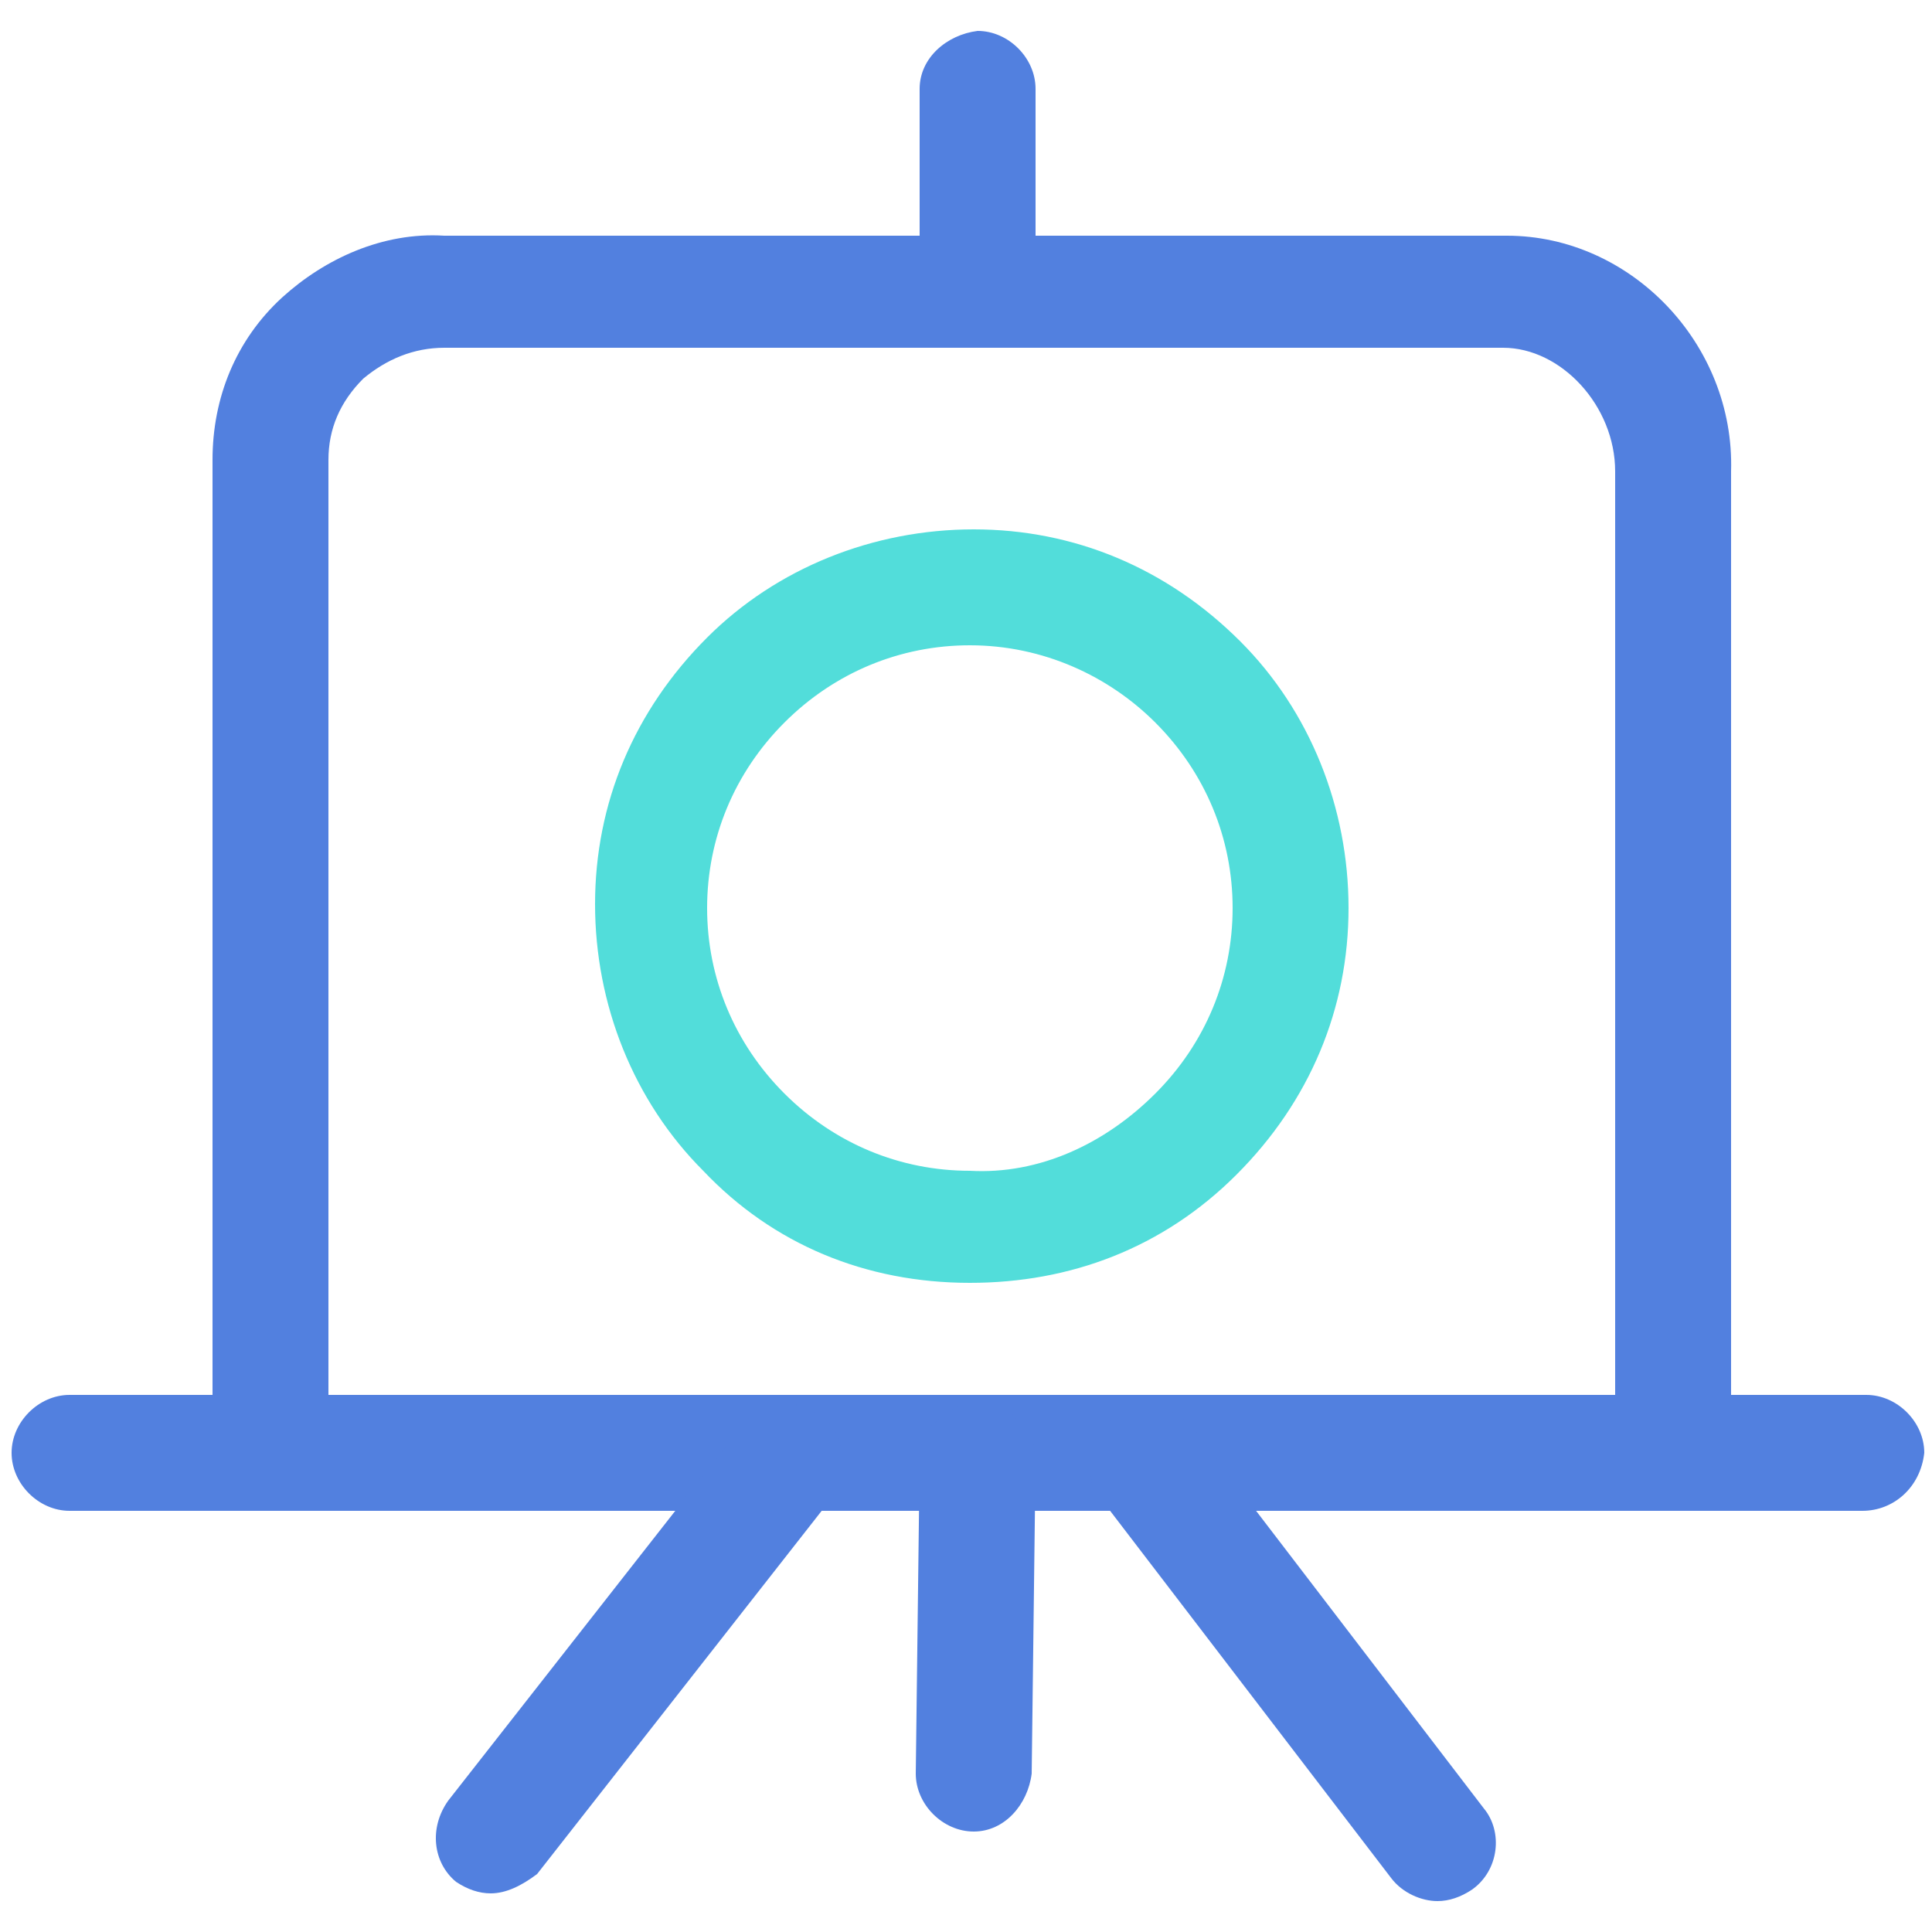
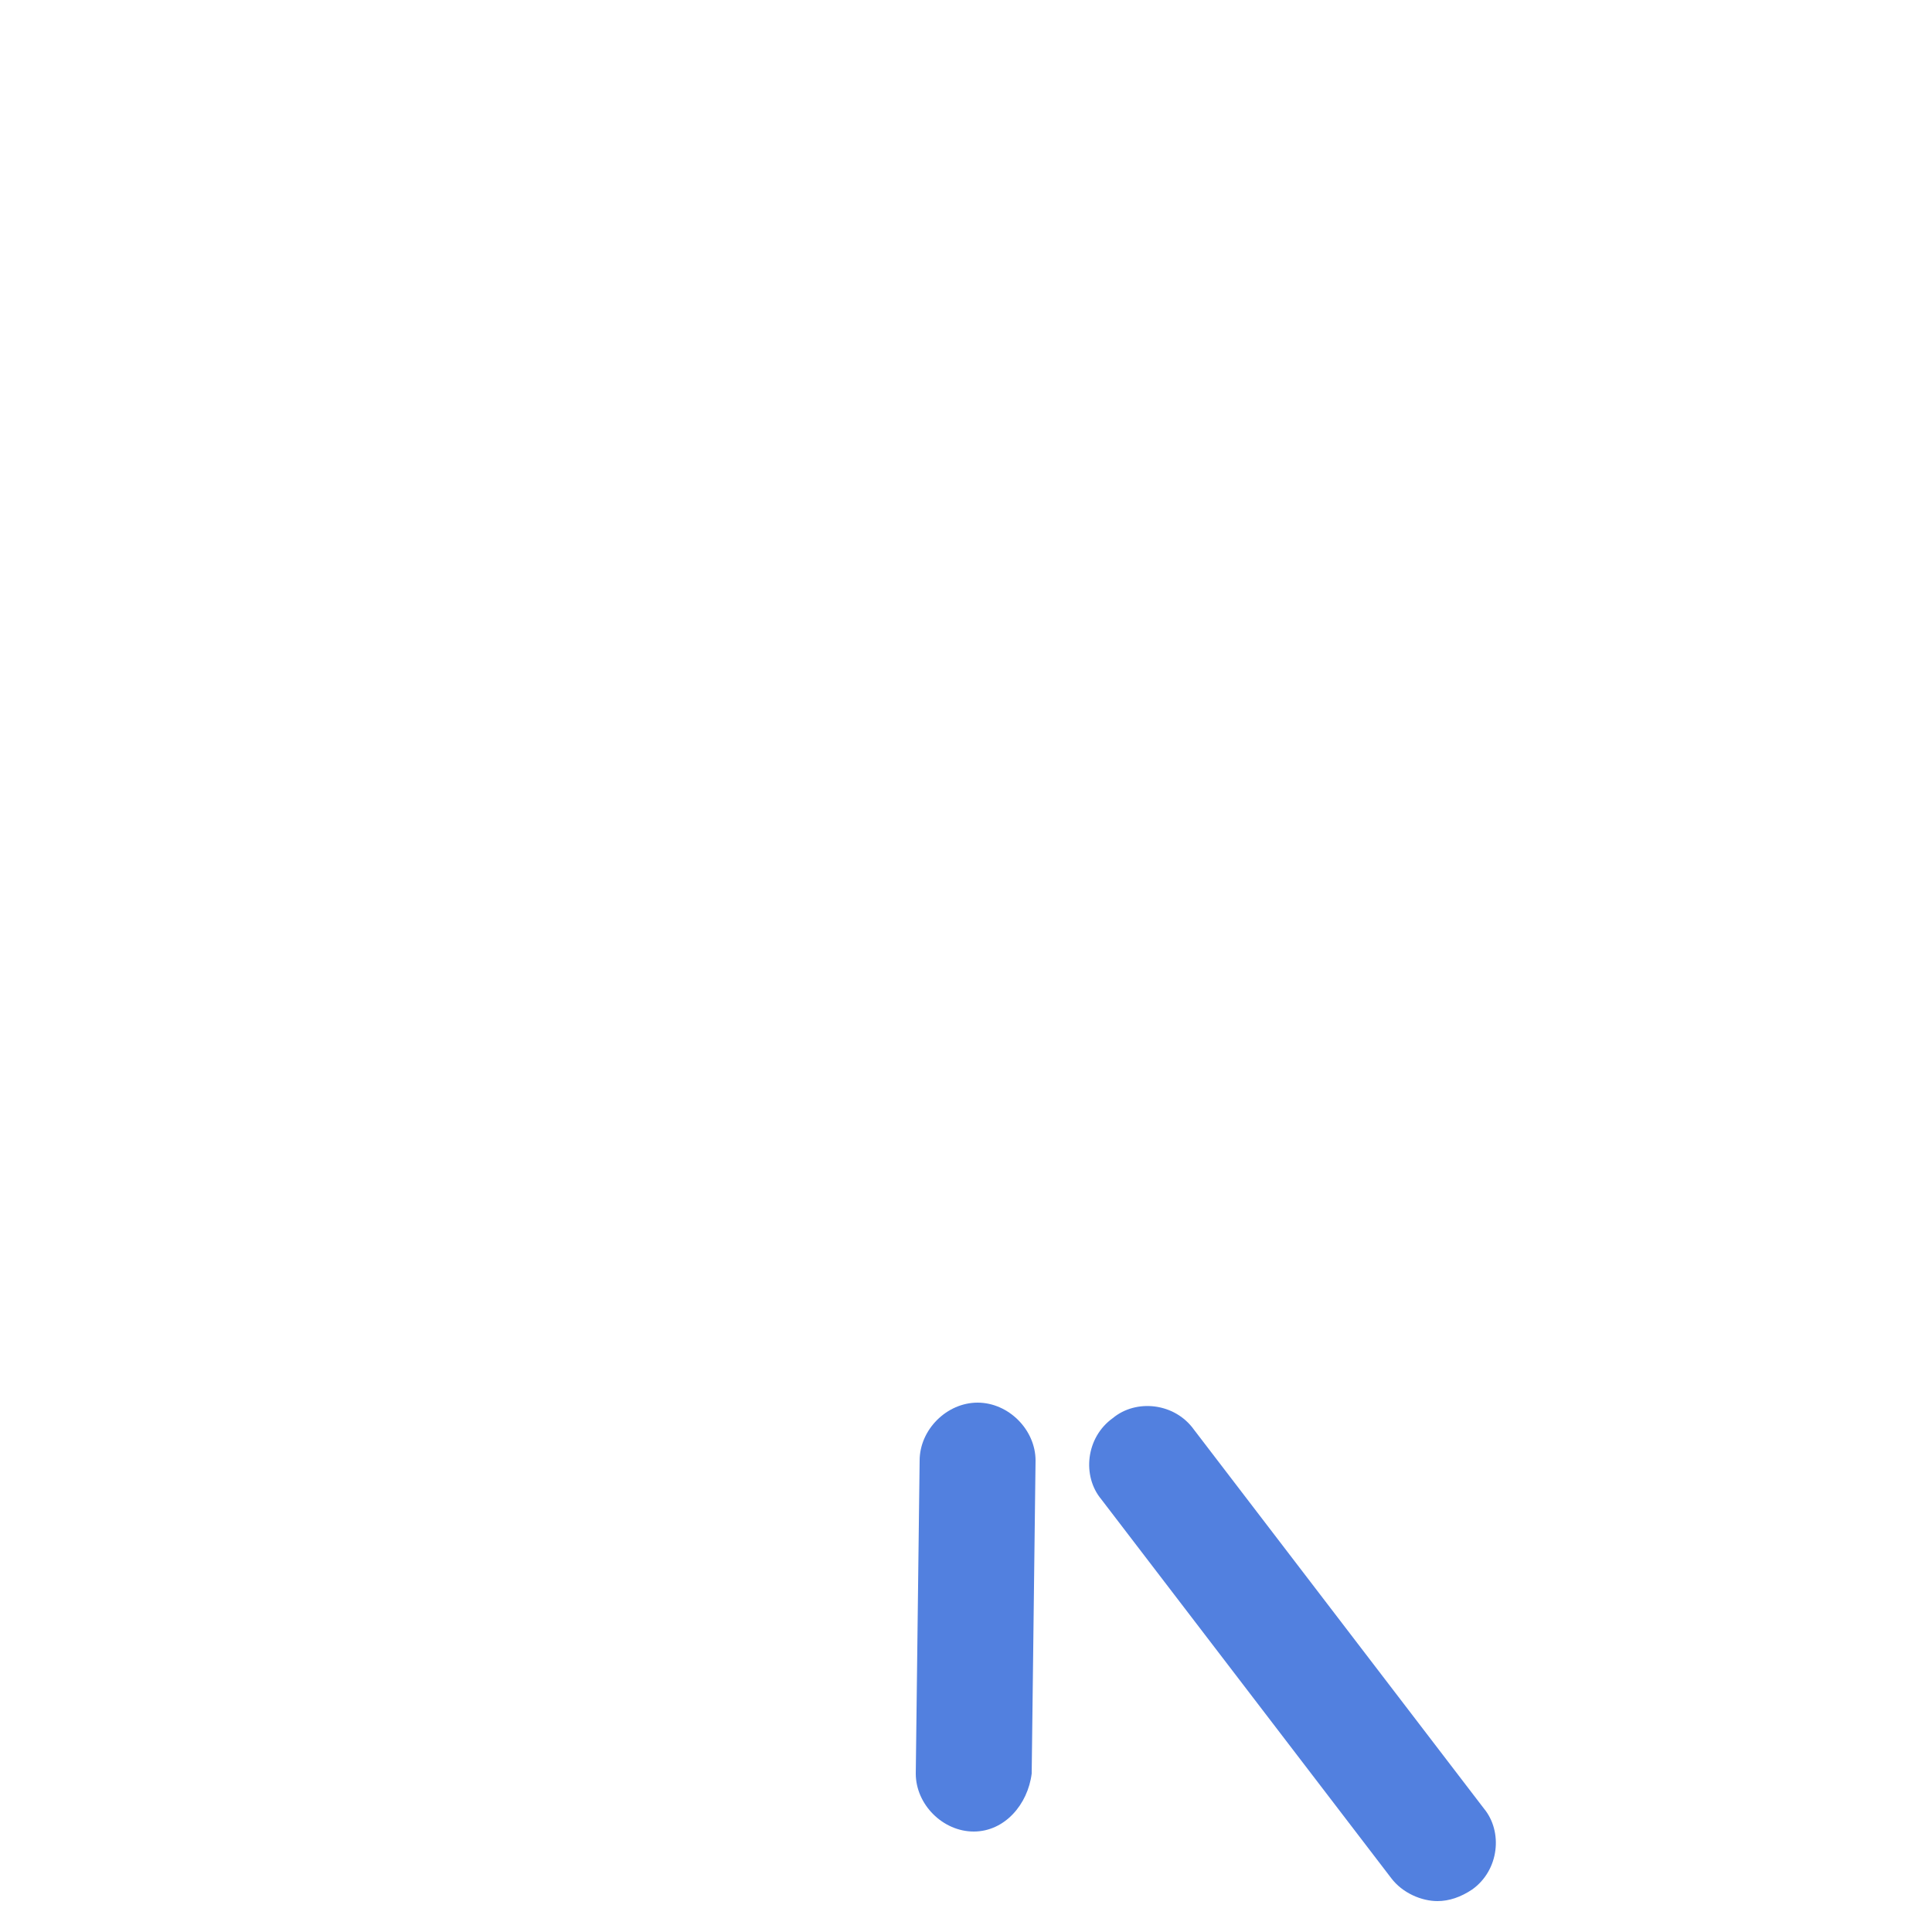
<svg xmlns="http://www.w3.org/2000/svg" version="1.1" id="Layer_1" x="0px" y="0px" viewBox="0 0 50 50" style="enable-background:new 0 0 50 50;" xml:space="preserve">
  <style type="text/css">
	.st0{fill:#5280DF;}
	.st1{fill:#52DDDA;}
</style>
  <g>
    <g>
-       <path class="st0" d="M43.3,39.1c-0.8,0-1.5-0.7-1.5-1.5V12.2c0-1.7-1.4-3.2-2.9-3.2H11.5c0,0,0,0,0,0c-0.8,0-1.5,0.3-2.1,0.8    c-0.6,0.6-0.9,1.3-0.9,2.1v25.7c0,0.8-0.7,1.5-1.5,1.5s-1.5-0.7-1.5-1.5V11.9c0-1.6,0.6-3.1,1.8-4.2C8.4,6.7,9.9,6,11.5,6.1H39    c3.2,0,5.9,2.8,5.8,6.1v25.5C44.8,38.5,44.2,39.1,43.3,39.1z" />
-     </g>
+       </g>
    <g>
-       <path class="st0" d="M48.2,39.1H1.8c-0.8,0-1.5-0.7-1.5-1.5c0-0.8,0.7-1.5,1.5-1.5h46.5c0.8,0,1.5,0.7,1.5,1.5    C49.7,38.5,49,39.1,48.2,39.1z" />
-     </g>
+       </g>
    <g>
-       <path class="st1" d="M25.1,33.2C25.1,33.2,25.1,33.2,25.1,33.2c-2.7,0-5.1-1-6.9-2.9c-1.8-1.8-2.8-4.3-2.8-6.9c0-2.6,1-5,2.9-6.9    c1.8-1.8,4.3-2.8,6.9-2.8c2.6,0,5,1,6.9,2.9c1.8,1.8,2.8,4.3,2.8,6.9c0,2.6-1,5-2.9,6.9C30.1,32.3,27.7,33.2,25.1,33.2z     M25.1,16.7c-1.8,0-3.5,0.7-4.8,2c-1.3,1.3-2,3-2,4.8c0,1.8,0.7,3.5,2,4.8c1.3,1.3,3,2,4.8,2c1.8,0.1,3.5-0.7,4.8-2    c1.3-1.3,2-3,2-4.8c0,0,0,0,0,0c0-1.8-0.7-3.5-2-4.8C28.7,17.5,27,16.7,25.1,16.7C25.1,16.7,25.1,16.7,25.1,16.7z" />
-     </g>
+       </g>
    <g>
-       <path class="st0" d="M23.8,7.6l0-5.3c0-0.8,0.7-1.4,1.5-1.5c0.8,0,1.5,0.7,1.5,1.5l0,5.3" />
-     </g>
+       </g>
    <g>
      <g>
        <path class="st0" d="M25.2,47.4C25.2,47.4,25.2,47.4,25.2,47.4c-0.8,0-1.5-0.7-1.5-1.5l0.1-8.1c0-0.8,0.7-1.5,1.5-1.5     c0,0,0,0,0,0c0.8,0,1.5,0.7,1.5,1.5l-0.1,8.1C26.6,46.7,26,47.4,25.2,47.4z" />
      </g>
      <g>
-         <path class="st0" d="M12.7,49c-0.3,0-0.6-0.1-0.9-0.3c-0.6-0.5-0.7-1.4-0.2-2.1l7.6-9.7c0.5-0.6,1.4-0.8,2.1-0.2     c0.6,0.5,0.7,1.4,0.2,2.1l-7.6,9.7C13.5,48.8,13.1,49,12.7,49z" />
-       </g>
+         </g>
      <g>
        <path class="st0" d="M37.2,49.2c-0.4,0-0.9-0.2-1.2-0.6l-7.5-9.8c-0.5-0.6-0.4-1.6,0.3-2.1c0.6-0.5,1.6-0.4,2.1,0.3l7.5,9.8     c0.5,0.6,0.4,1.6-0.3,2.1C37.8,49.1,37.5,49.2,37.2,49.2z" />
      </g>
    </g>
  </g>
</svg>